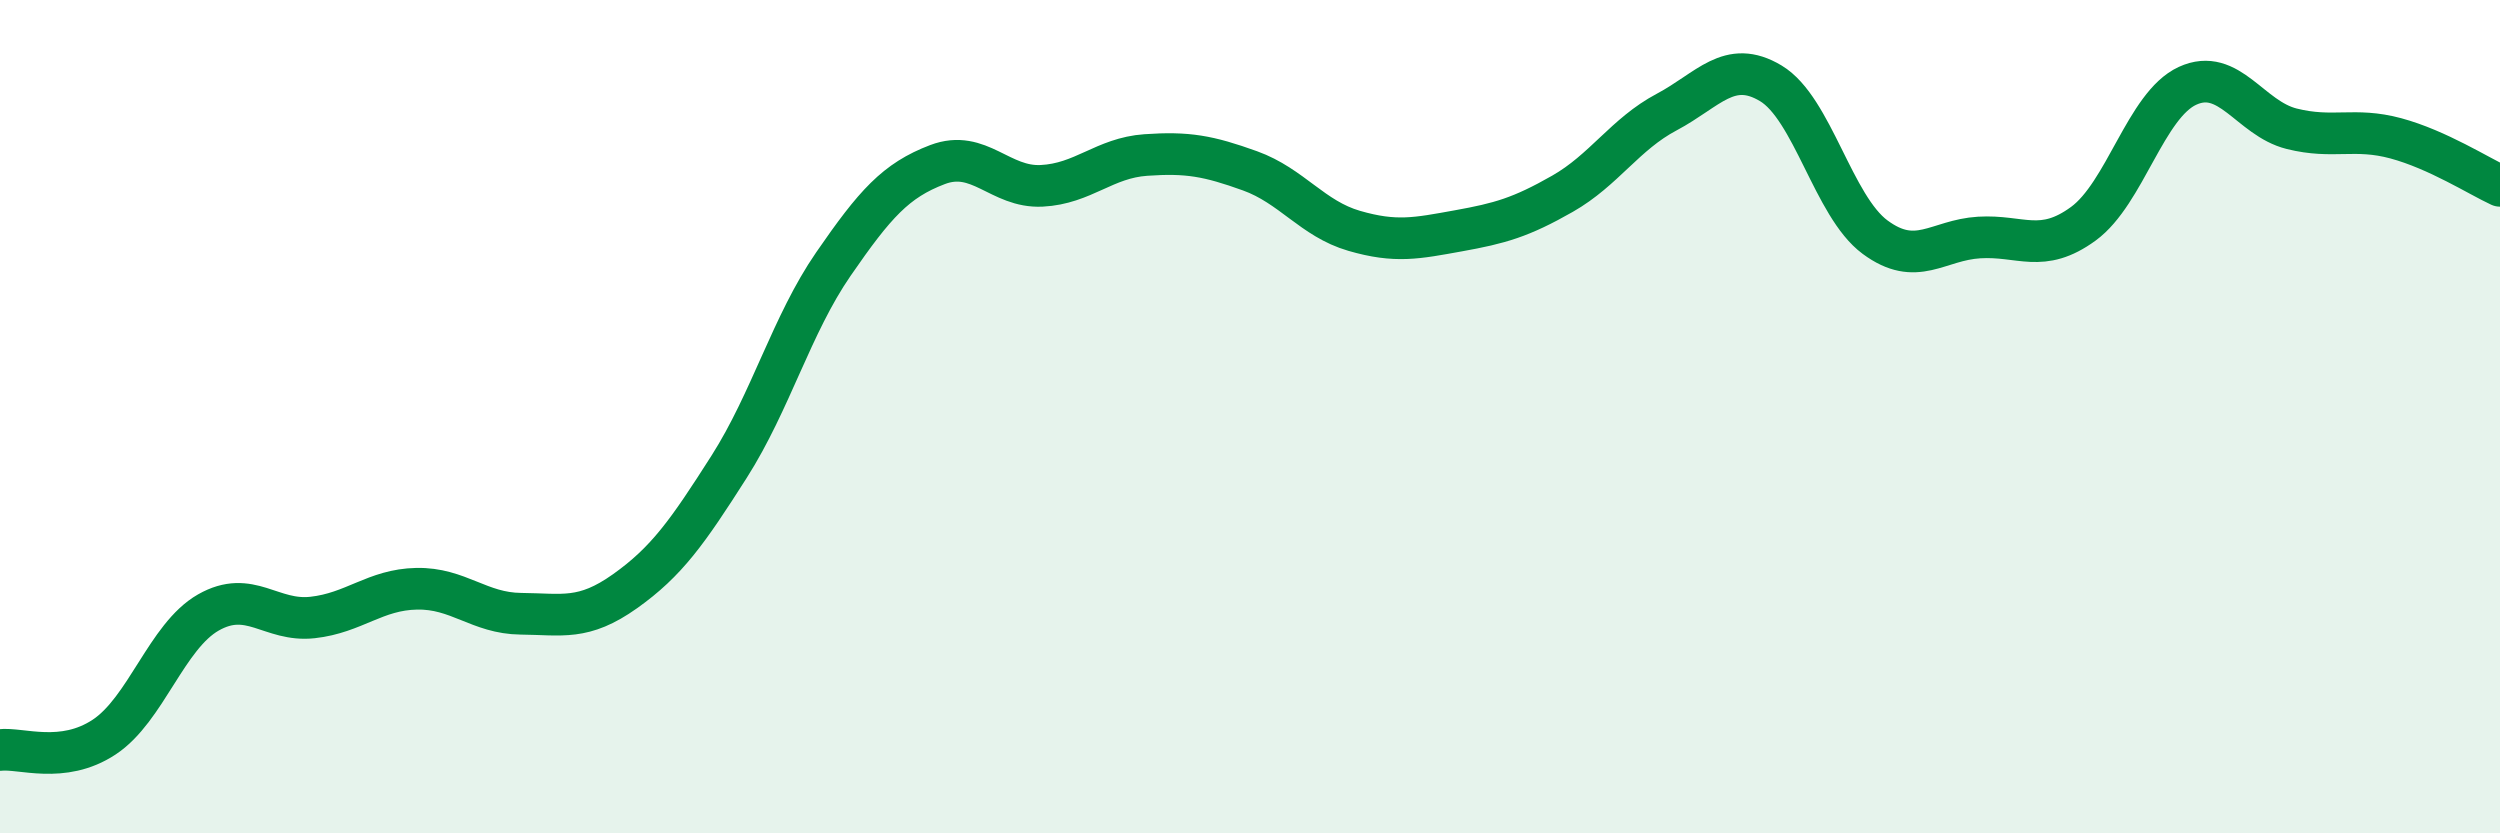
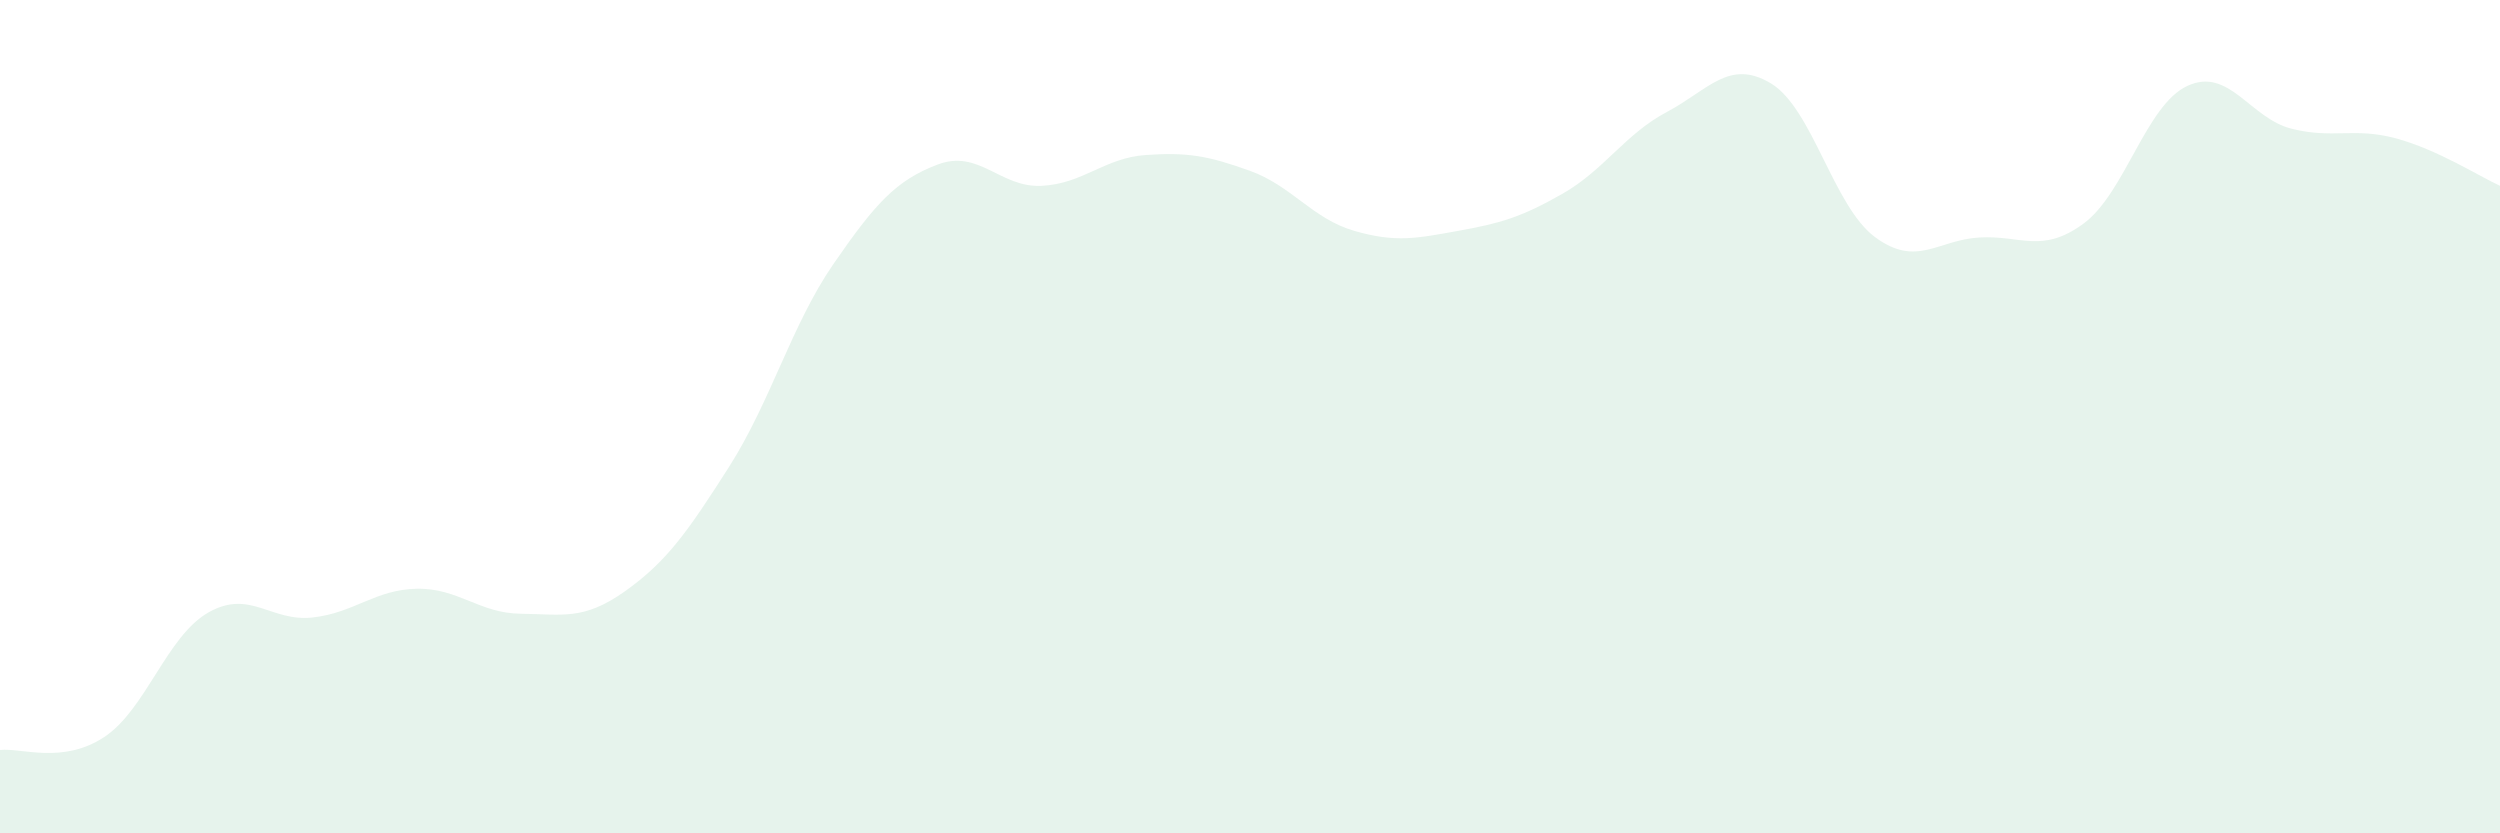
<svg xmlns="http://www.w3.org/2000/svg" width="60" height="20" viewBox="0 0 60 20">
  <path d="M 0,18 C 0.5,17.94 1.5,18.35 2.5,17.69 C 3.5,17.03 4,15.27 5,14.7 C 6,14.13 6.5,14.93 7.5,14.82 C 8.5,14.71 9,14.15 10,14.13 C 11,14.11 11.5,14.72 12.5,14.73 C 13.5,14.74 14,14.9 15,14.19 C 16,13.48 16.5,12.77 17.5,11.2 C 18.5,9.63 19,7.79 20,6.34 C 21,4.89 21.5,4.33 22.5,3.95 C 23.5,3.57 24,4.51 25,4.46 C 26,4.41 26.5,3.79 27.5,3.72 C 28.5,3.65 29,3.74 30,4.1 C 31,4.46 31.5,5.25 32.5,5.54 C 33.5,5.83 34,5.72 35,5.54 C 36,5.36 36.5,5.22 37.5,4.65 C 38.5,4.08 39,3.22 40,2.69 C 41,2.16 41.5,1.4 42.5,2 C 43.5,2.6 44,4.95 45,5.69 C 46,6.43 46.5,5.76 47.5,5.7 C 48.5,5.64 49,6.1 50,5.37 C 51,4.64 51.5,2.52 52.5,2.06 C 53.5,1.6 54,2.84 55,3.09 C 56,3.34 56.5,3.05 57.5,3.32 C 58.5,3.59 59.5,4.23 60,4.46L60 20L0 20Z" fill="#008740" opacity="0.1" stroke-linecap="round" stroke-linejoin="round" />
-   <path d="M 0,18 C 0.5,17.94 1.5,18.35 2.5,17.69 C 3.5,17.03 4,15.27 5,14.7 C 6,14.13 6.5,14.93 7.5,14.82 C 8.5,14.71 9,14.15 10,14.13 C 11,14.11 11.5,14.72 12.5,14.73 C 13.5,14.74 14,14.9 15,14.19 C 16,13.48 16.5,12.77 17.5,11.2 C 18.5,9.63 19,7.79 20,6.34 C 21,4.89 21.5,4.33 22.5,3.95 C 23.5,3.57 24,4.51 25,4.46 C 26,4.41 26.5,3.79 27.5,3.72 C 28.5,3.65 29,3.74 30,4.1 C 31,4.46 31.5,5.25 32.5,5.54 C 33.5,5.83 34,5.72 35,5.54 C 36,5.36 36.5,5.22 37.5,4.65 C 38.5,4.08 39,3.22 40,2.69 C 41,2.16 41.5,1.4 42.5,2 C 43.5,2.6 44,4.95 45,5.69 C 46,6.43 46.5,5.76 47.5,5.7 C 48.5,5.64 49,6.1 50,5.37 C 51,4.64 51.5,2.52 52.5,2.06 C 53.5,1.6 54,2.84 55,3.09 C 56,3.34 56.5,3.05 57.5,3.32 C 58.5,3.59 59.5,4.23 60,4.46" stroke="#008740" stroke-width="1" fill="none" stroke-linecap="round" stroke-linejoin="round" />
</svg>